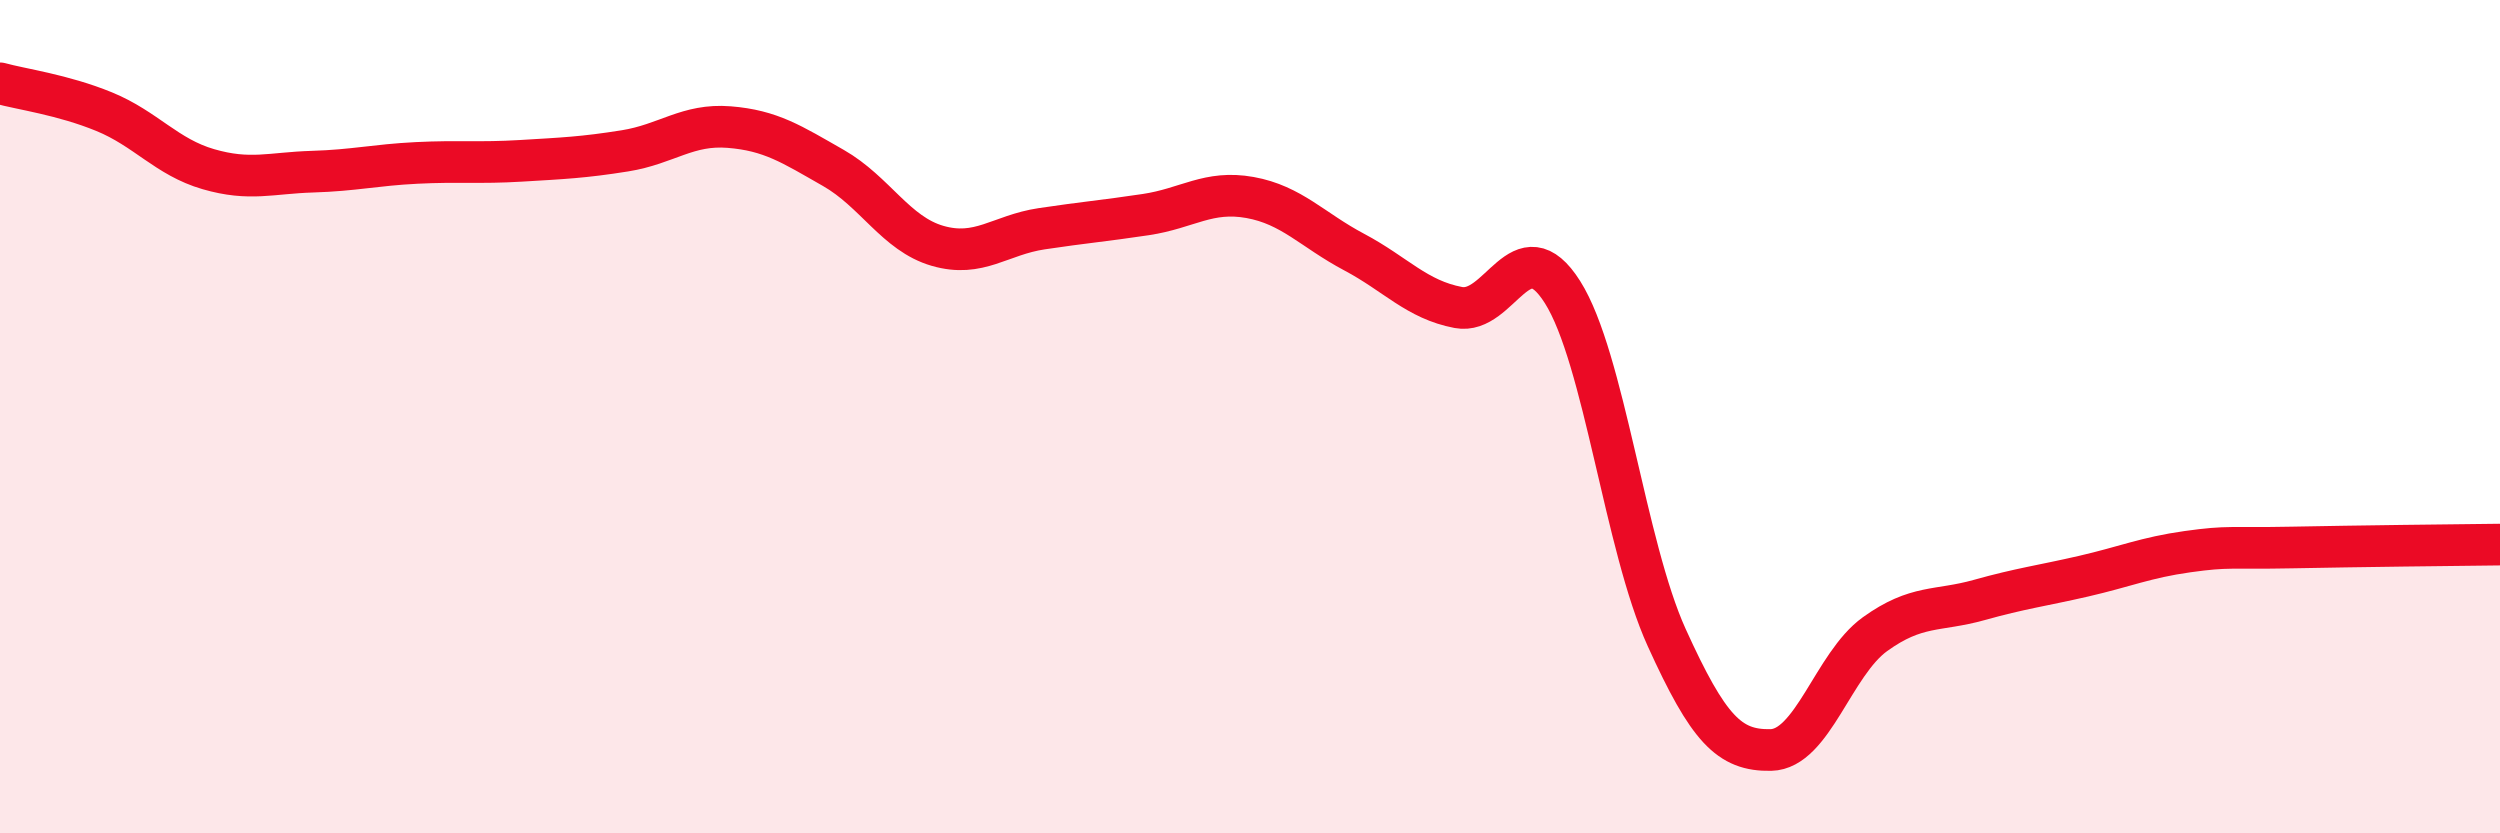
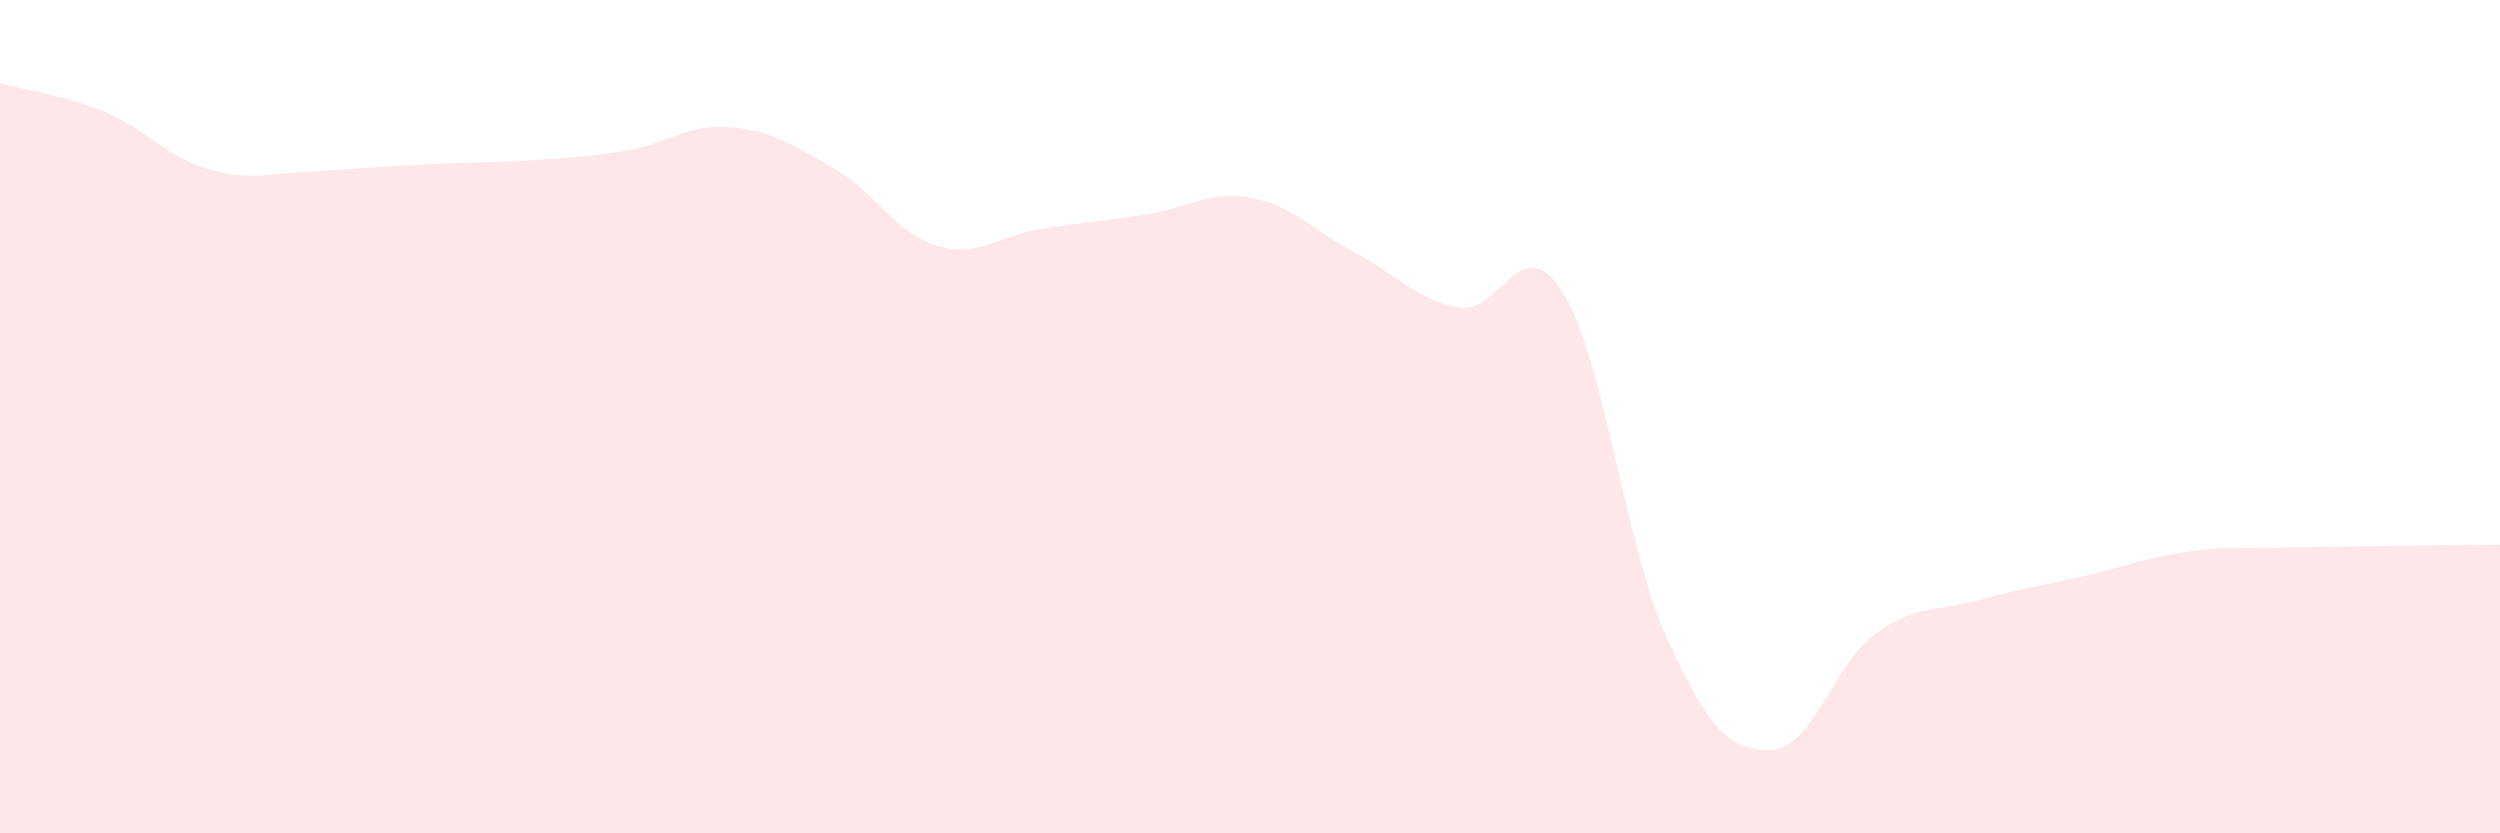
<svg xmlns="http://www.w3.org/2000/svg" width="60" height="20" viewBox="0 0 60 20">
-   <path d="M 0,2 C 0.5,2.14 1.5,2.27 2.5,2.68 C 3.5,3.09 4,3.77 5,4.06 C 6,4.35 6.5,4.15 7.5,4.12 C 8.5,4.09 9,3.96 10,3.91 C 11,3.86 11.5,3.92 12.5,3.86 C 13.5,3.8 14,3.78 15,3.62 C 16,3.46 16.5,2.97 17.5,3.05 C 18.5,3.13 19,3.46 20,4.03 C 21,4.6 21.5,5.61 22.5,5.9 C 23.5,6.19 24,5.64 25,5.49 C 26,5.34 26.5,5.3 27.5,5.15 C 28.5,5 29,4.56 30,4.74 C 31,4.92 31.5,5.52 32.5,6.05 C 33.5,6.58 34,7.19 35,7.38 C 36,7.57 36.5,5.43 37.5,7.01 C 38.5,8.59 39,13.1 40,15.3 C 41,17.5 41.5,18.02 42.5,18 C 43.5,17.98 44,15.94 45,15.22 C 46,14.5 46.5,14.68 47.5,14.4 C 48.5,14.12 49,14.06 50,13.83 C 51,13.6 51.5,13.38 52.5,13.24 C 53.5,13.1 53.5,13.17 55,13.14 C 56.5,13.11 59,13.08 60,13.07L60 20L0 20Z" fill="#EB0A25" opacity="0.1" stroke-linecap="round" stroke-linejoin="round" />
-   <path d="M 0,2 C 0.5,2.14 1.5,2.27 2.5,2.68 C 3.5,3.09 4,3.77 5,4.06 C 6,4.35 6.5,4.15 7.5,4.12 C 8.5,4.09 9,3.96 10,3.91 C 11,3.86 11.5,3.92 12.5,3.86 C 13.5,3.8 14,3.78 15,3.62 C 16,3.46 16.5,2.97 17.5,3.05 C 18.5,3.13 19,3.46 20,4.03 C 21,4.6 21.5,5.61 22.5,5.9 C 23.5,6.19 24,5.64 25,5.49 C 26,5.34 26.5,5.3 27.5,5.15 C 28.5,5 29,4.56 30,4.74 C 31,4.92 31.5,5.52 32.5,6.05 C 33.5,6.58 34,7.19 35,7.38 C 36,7.57 36.5,5.43 37.5,7.01 C 38.5,8.59 39,13.1 40,15.3 C 41,17.5 41.5,18.02 42.5,18 C 43.5,17.98 44,15.94 45,15.22 C 46,14.5 46.5,14.68 47.5,14.4 C 48.5,14.12 49,14.06 50,13.83 C 51,13.6 51.5,13.38 52.5,13.24 C 53.5,13.1 53.5,13.17 55,13.14 C 56.5,13.11 59,13.08 60,13.07" stroke="#EB0A25" stroke-width="1" fill="none" stroke-linecap="round" stroke-linejoin="round" />
+   <path d="M 0,2 C 0.5,2.14 1.5,2.27 2.5,2.68 C 3.5,3.09 4,3.77 5,4.06 C 6,4.35 6.5,4.15 7.5,4.12 C 11,3.86 11.5,3.92 12.5,3.86 C 13.5,3.8 14,3.78 15,3.62 C 16,3.46 16.5,2.97 17.5,3.05 C 18.5,3.13 19,3.46 20,4.03 C 21,4.6 21.5,5.61 22.5,5.9 C 23.5,6.19 24,5.64 25,5.49 C 26,5.34 26.5,5.3 27.5,5.15 C 28.5,5 29,4.56 30,4.74 C 31,4.92 31.5,5.52 32.5,6.05 C 33.5,6.58 34,7.19 35,7.38 C 36,7.57 36.5,5.43 37.5,7.01 C 38.5,8.59 39,13.1 40,15.3 C 41,17.5 41.5,18.02 42.5,18 C 43.5,17.98 44,15.94 45,15.22 C 46,14.5 46.5,14.68 47.5,14.4 C 48.5,14.12 49,14.06 50,13.83 C 51,13.6 51.5,13.38 52.5,13.24 C 53.5,13.1 53.5,13.17 55,13.14 C 56.5,13.11 59,13.08 60,13.07L60 20L0 20Z" fill="#EB0A25" opacity="0.1" stroke-linecap="round" stroke-linejoin="round" />
</svg>